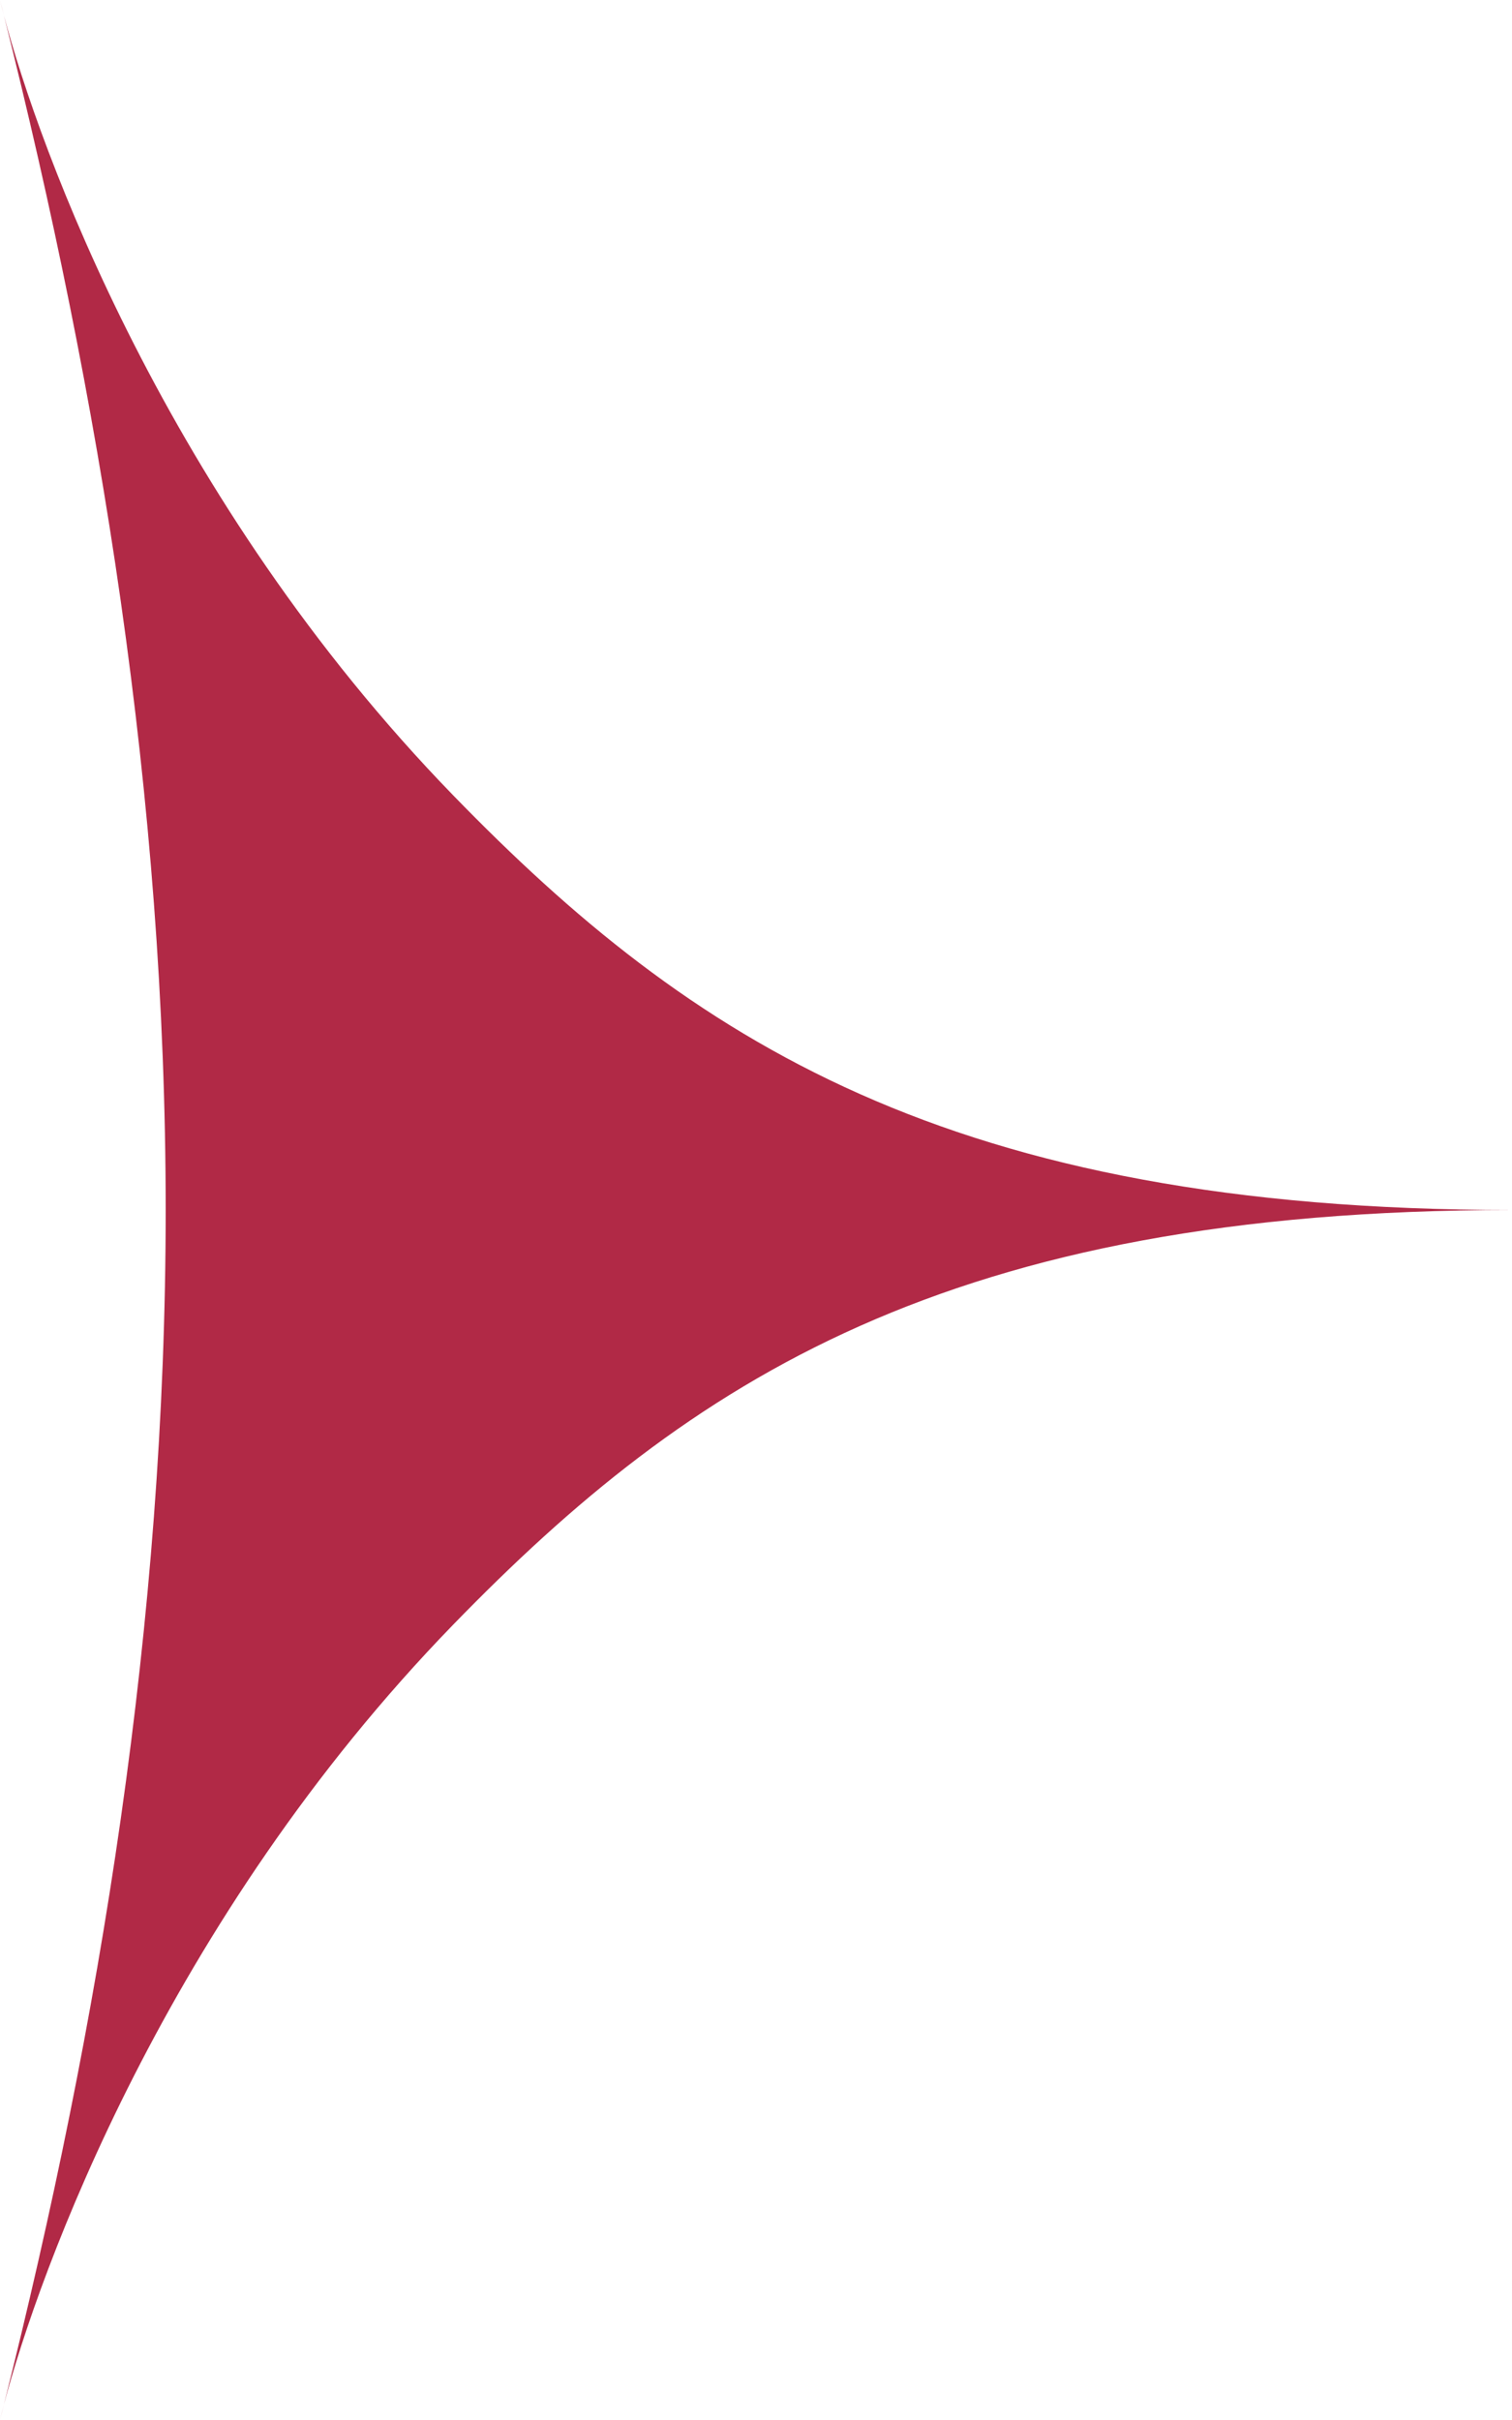
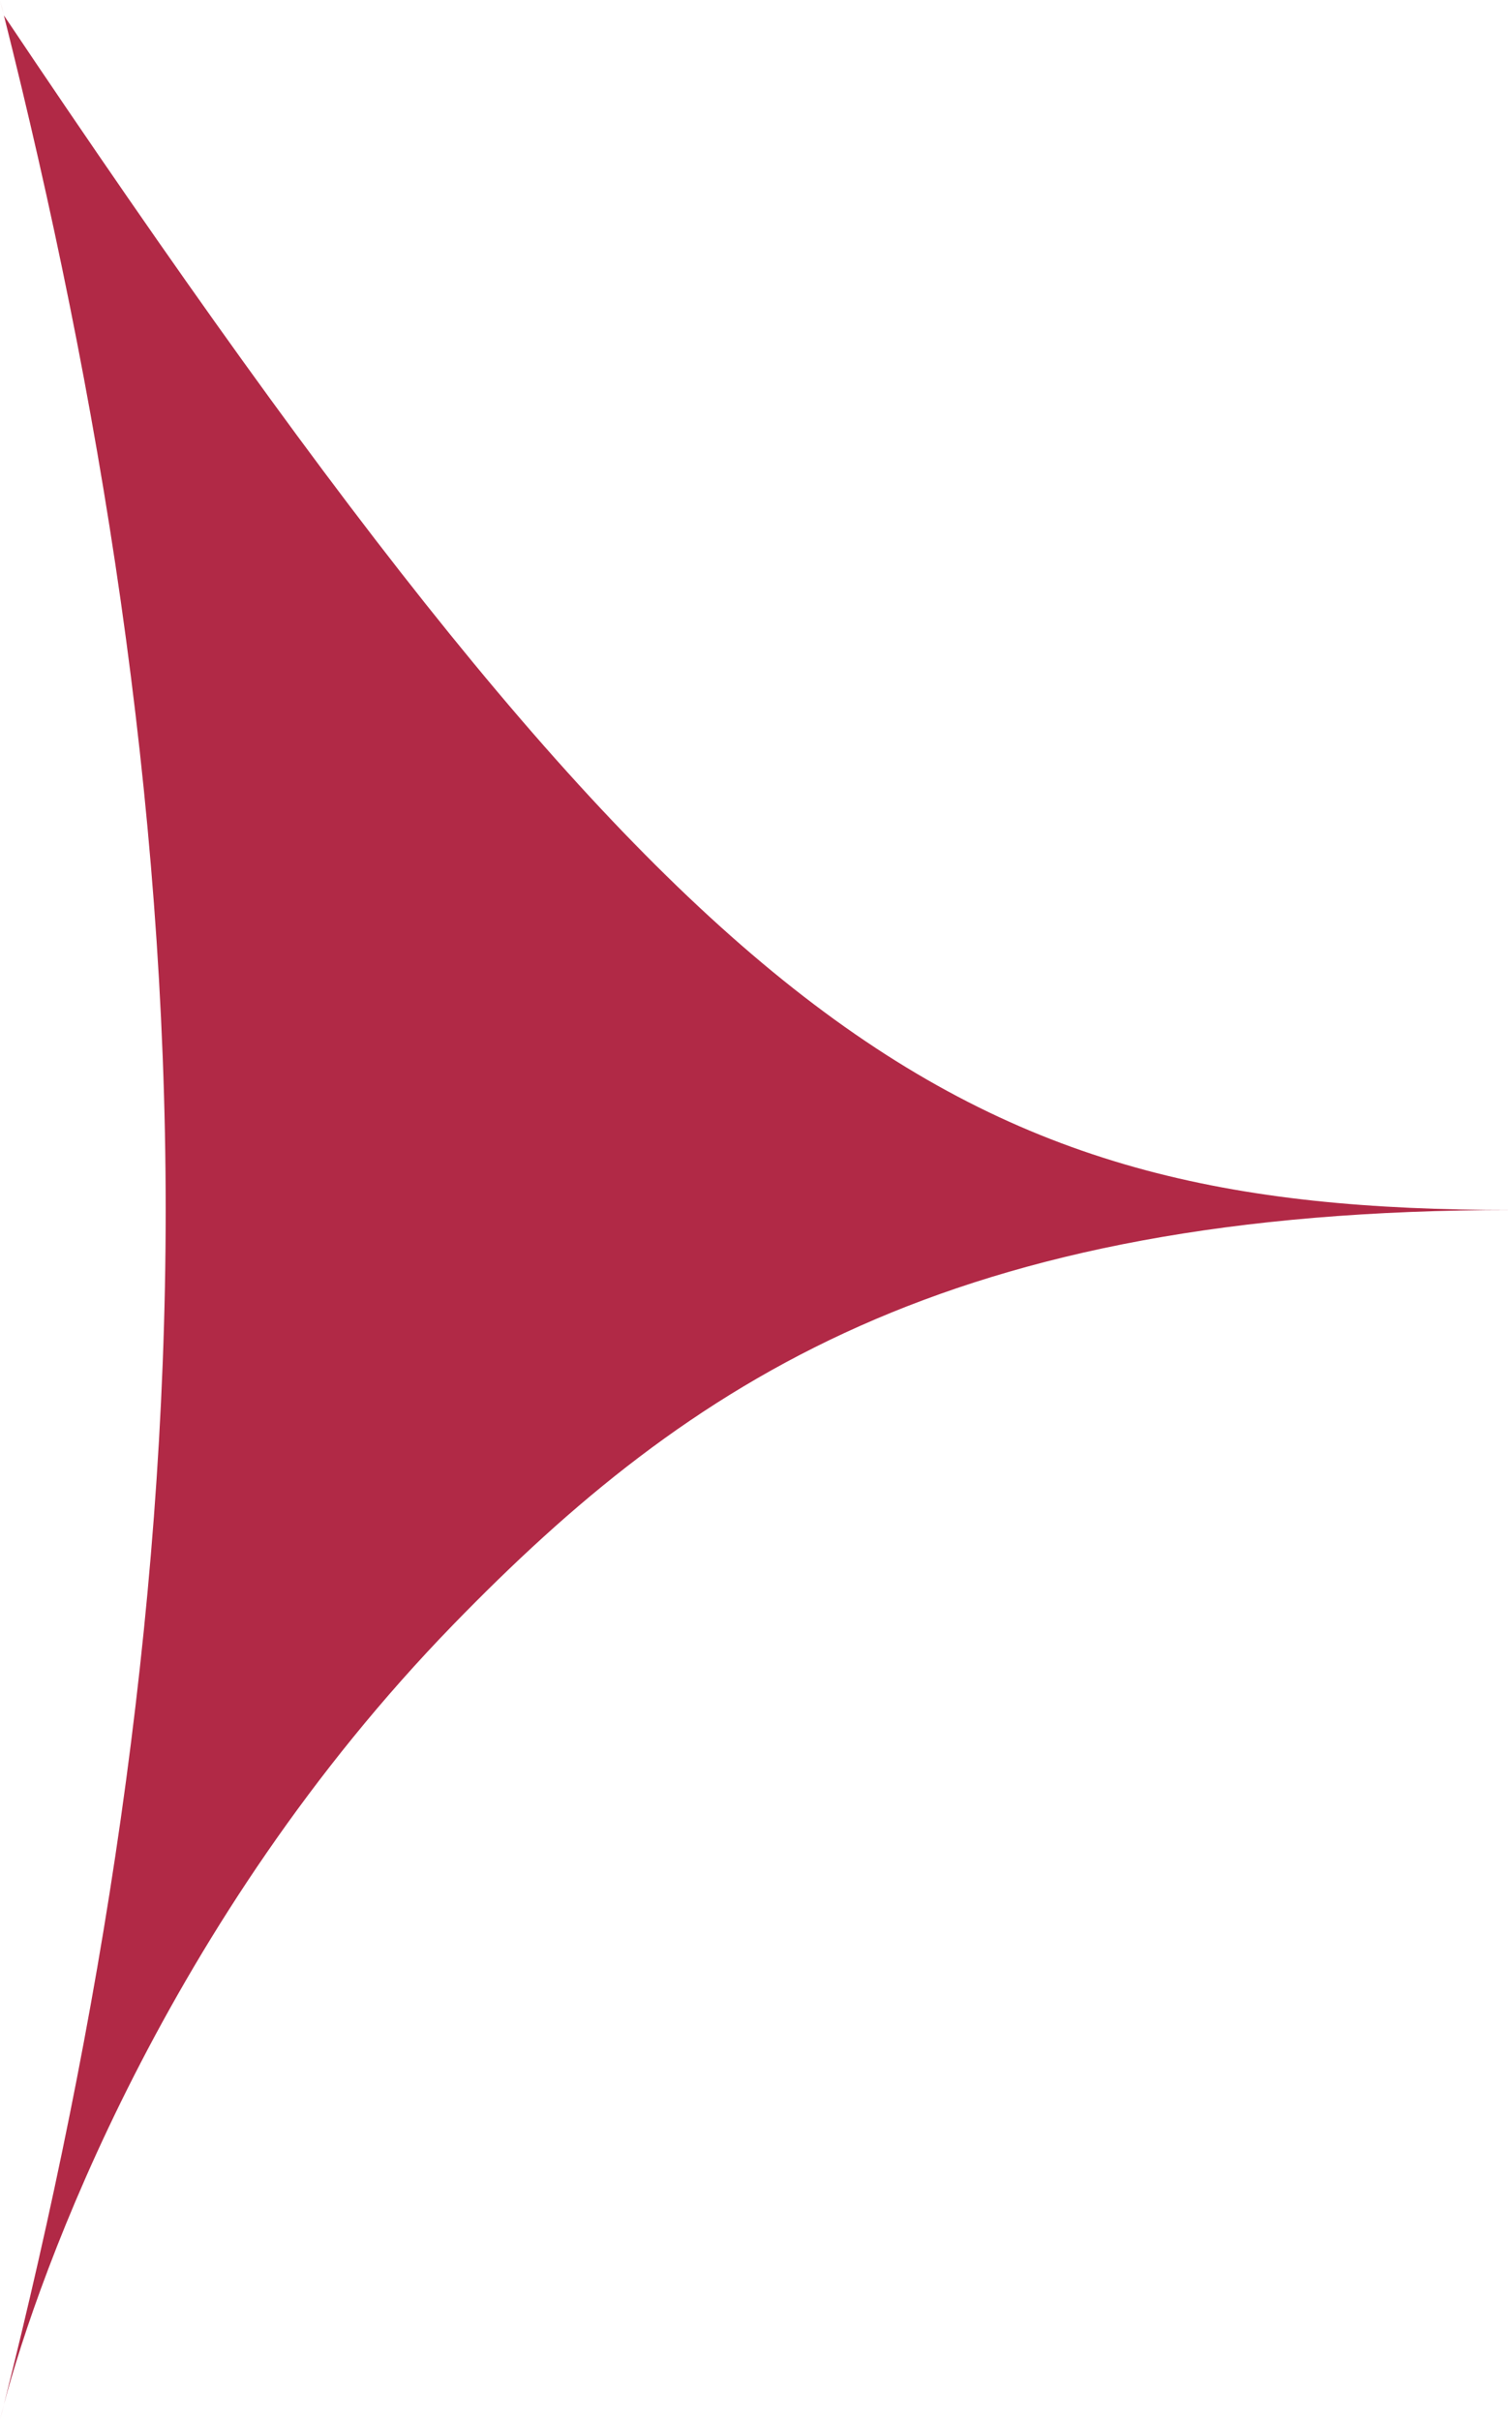
<svg xmlns="http://www.w3.org/2000/svg" width="60" height="96" viewBox="0 0 60 96" fill="none">
-   <path fill-rule="evenodd" clip-rule="evenodd" d="M6.575 48C6.575 31.663 3.961 15.733 0.155 0.612C0.097 0.392 0.045 0.188 0 0L0.155 0.612C1.542 5.867 6.594 19.831 17.99 31.557C27.376 41.214 37.625 48 60 48C37.625 48 27.376 54.786 17.99 64.443C6.594 76.169 1.542 90.132 0.155 95.388L0 96C0.045 95.812 0.097 95.608 0.155 95.388C3.961 80.267 6.575 64.337 6.575 48Z" fill="#B12946" />
+   <path fill-rule="evenodd" clip-rule="evenodd" d="M6.575 48C6.575 31.663 3.961 15.733 0.155 0.612C0.097 0.392 0.045 0.188 0 0L0.155 0.612C27.376 41.214 37.625 48 60 48C37.625 48 27.376 54.786 17.99 64.443C6.594 76.169 1.542 90.132 0.155 95.388L0 96C0.045 95.812 0.097 95.608 0.155 95.388C3.961 80.267 6.575 64.337 6.575 48Z" fill="#B12946" />
</svg>